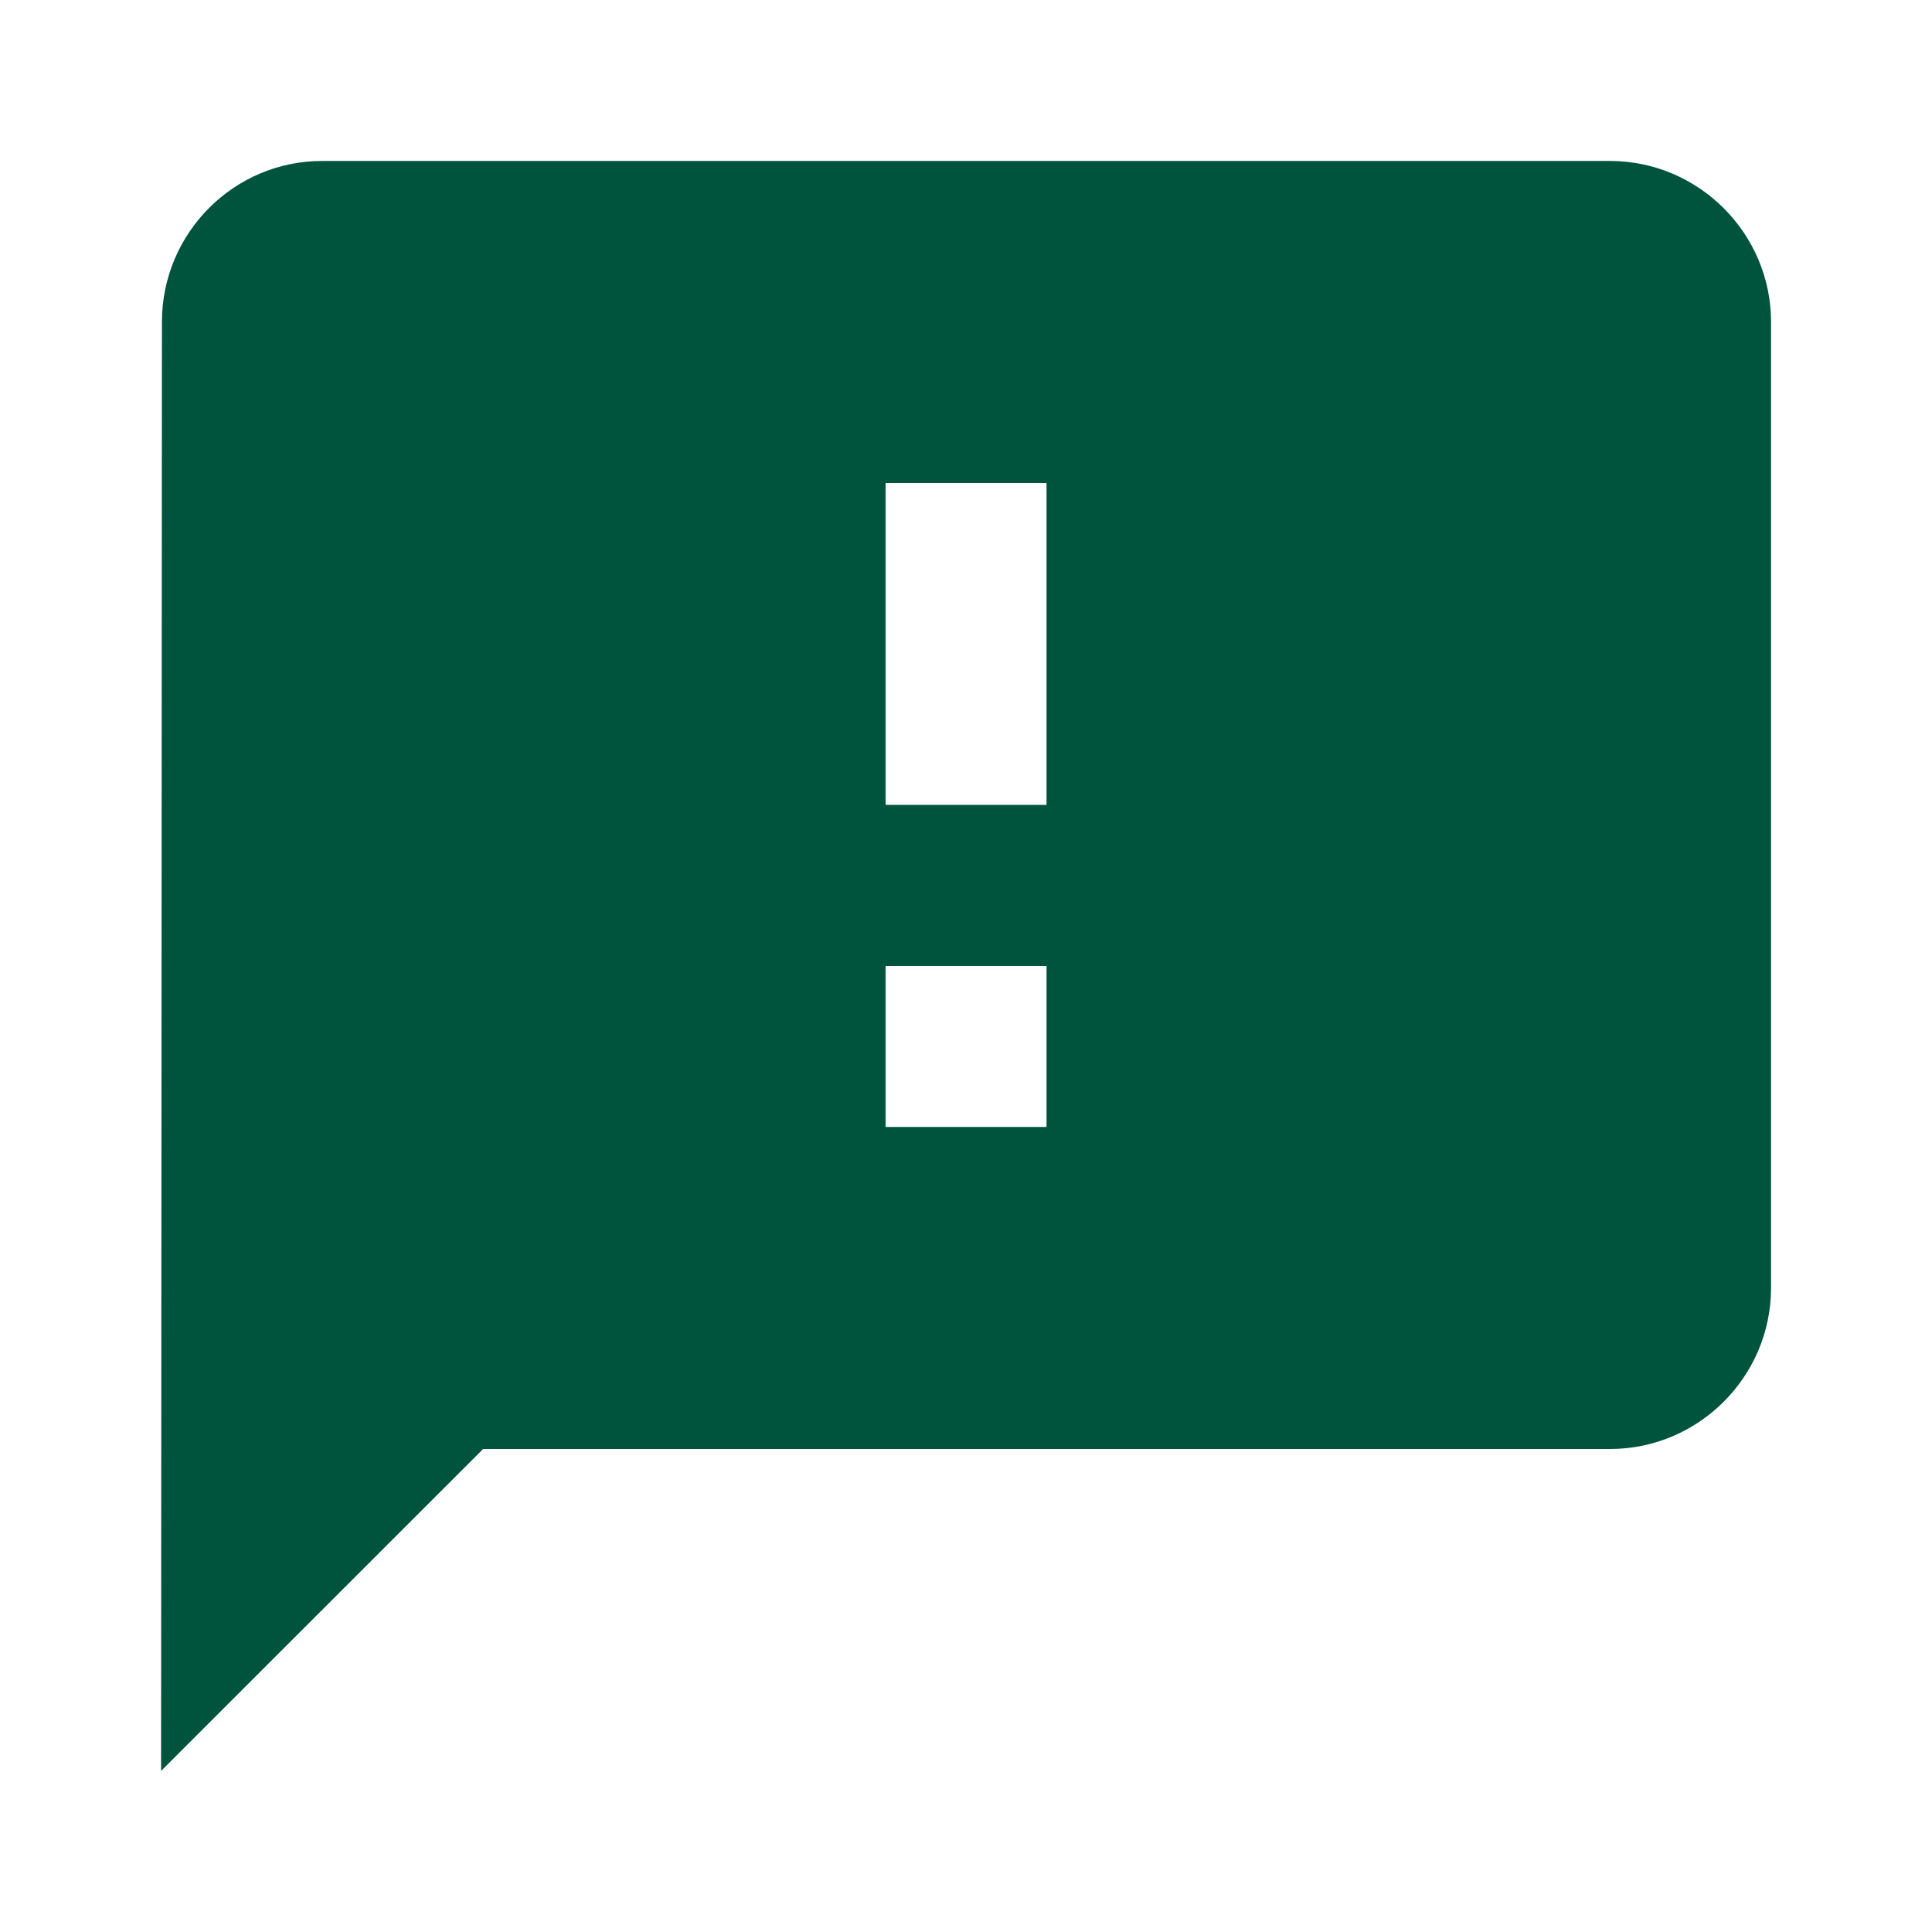
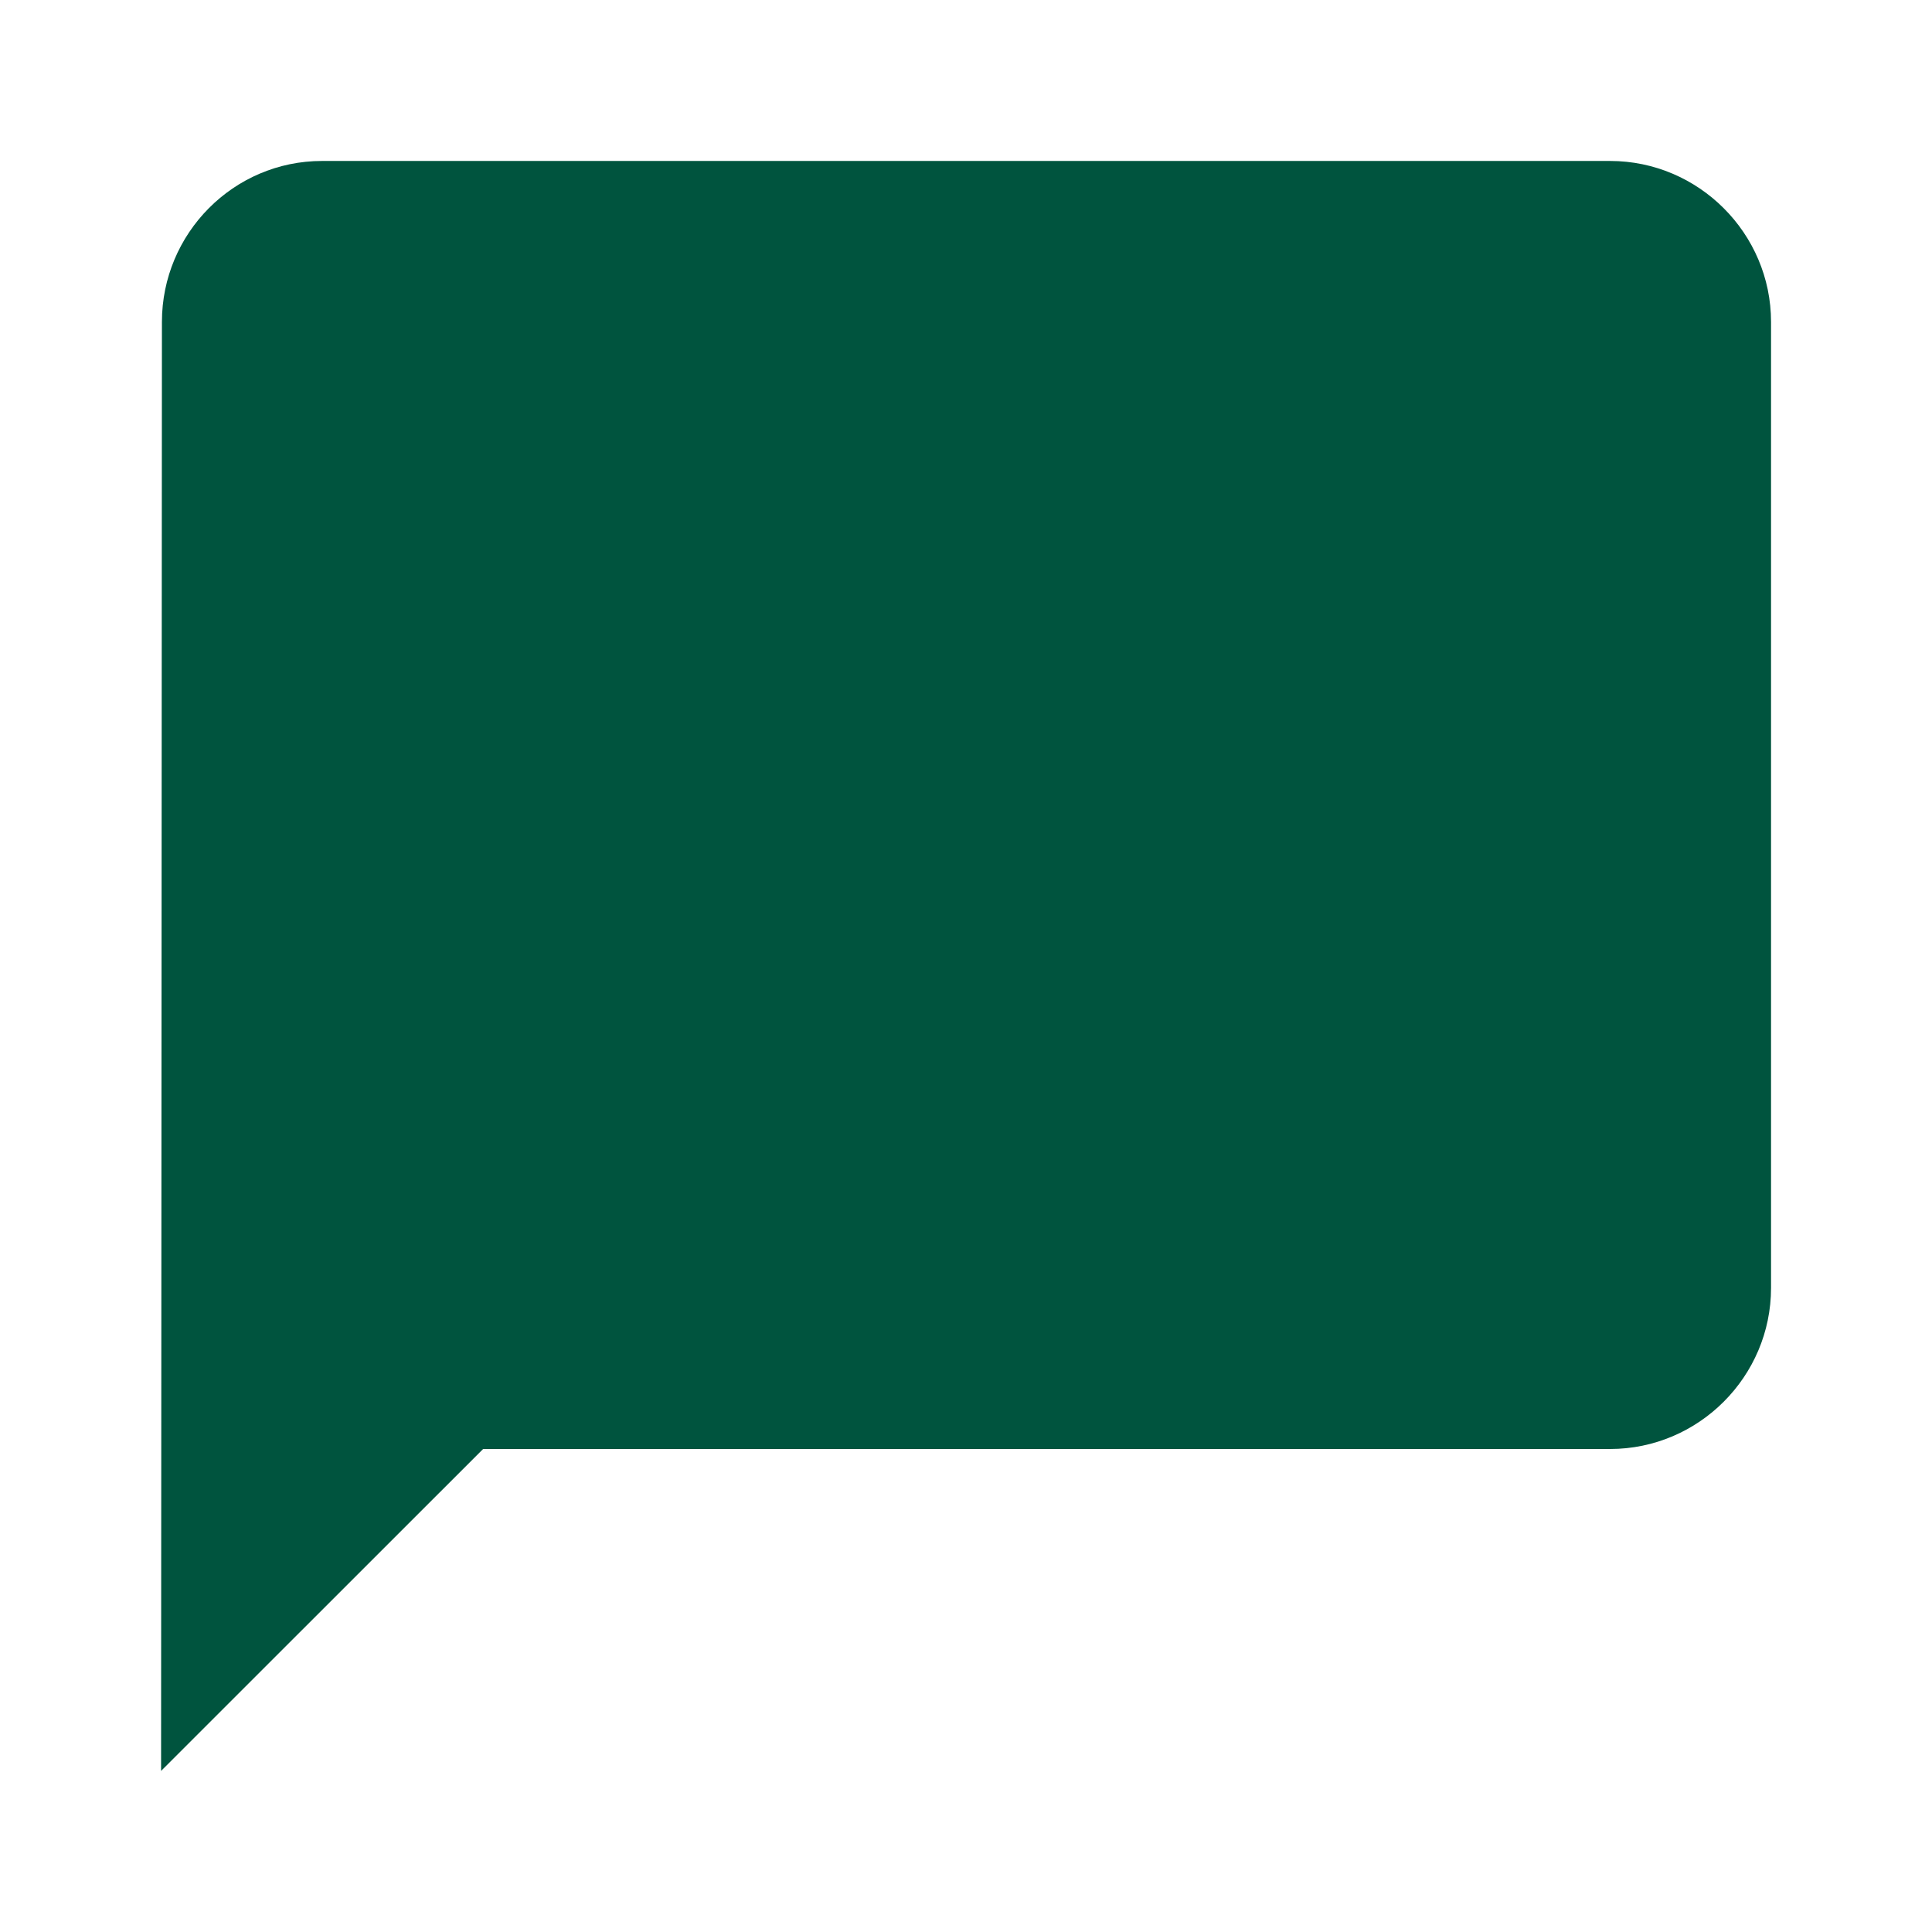
<svg xmlns="http://www.w3.org/2000/svg" width="16" height="16" viewBox="0 0 16 16" fill="none">
-   <path d="M13.334 1.333H2.667C1.934 1.333 1.341 1.933 1.341 2.666L1.334 14.666L4.001 12H13.334C14.067 12 14.667 11.4 14.667 10.666V2.666C14.667 1.933 14.067 1.333 13.334 1.333ZM8.667 9.333H7.334V8H8.667V9.333ZM8.667 6.666H7.334V4H8.667V6.666Z" fill="#00543E" />
+   <path d="M13.334 1.333H2.667C1.934 1.333 1.341 1.933 1.341 2.666L1.334 14.666L4.001 12H13.334C14.067 12 14.667 11.4 14.667 10.666V2.666C14.667 1.933 14.067 1.333 13.334 1.333ZH7.334V8H8.667V9.333ZM8.667 6.666H7.334V4H8.667V6.666Z" fill="#00543E" />
</svg>